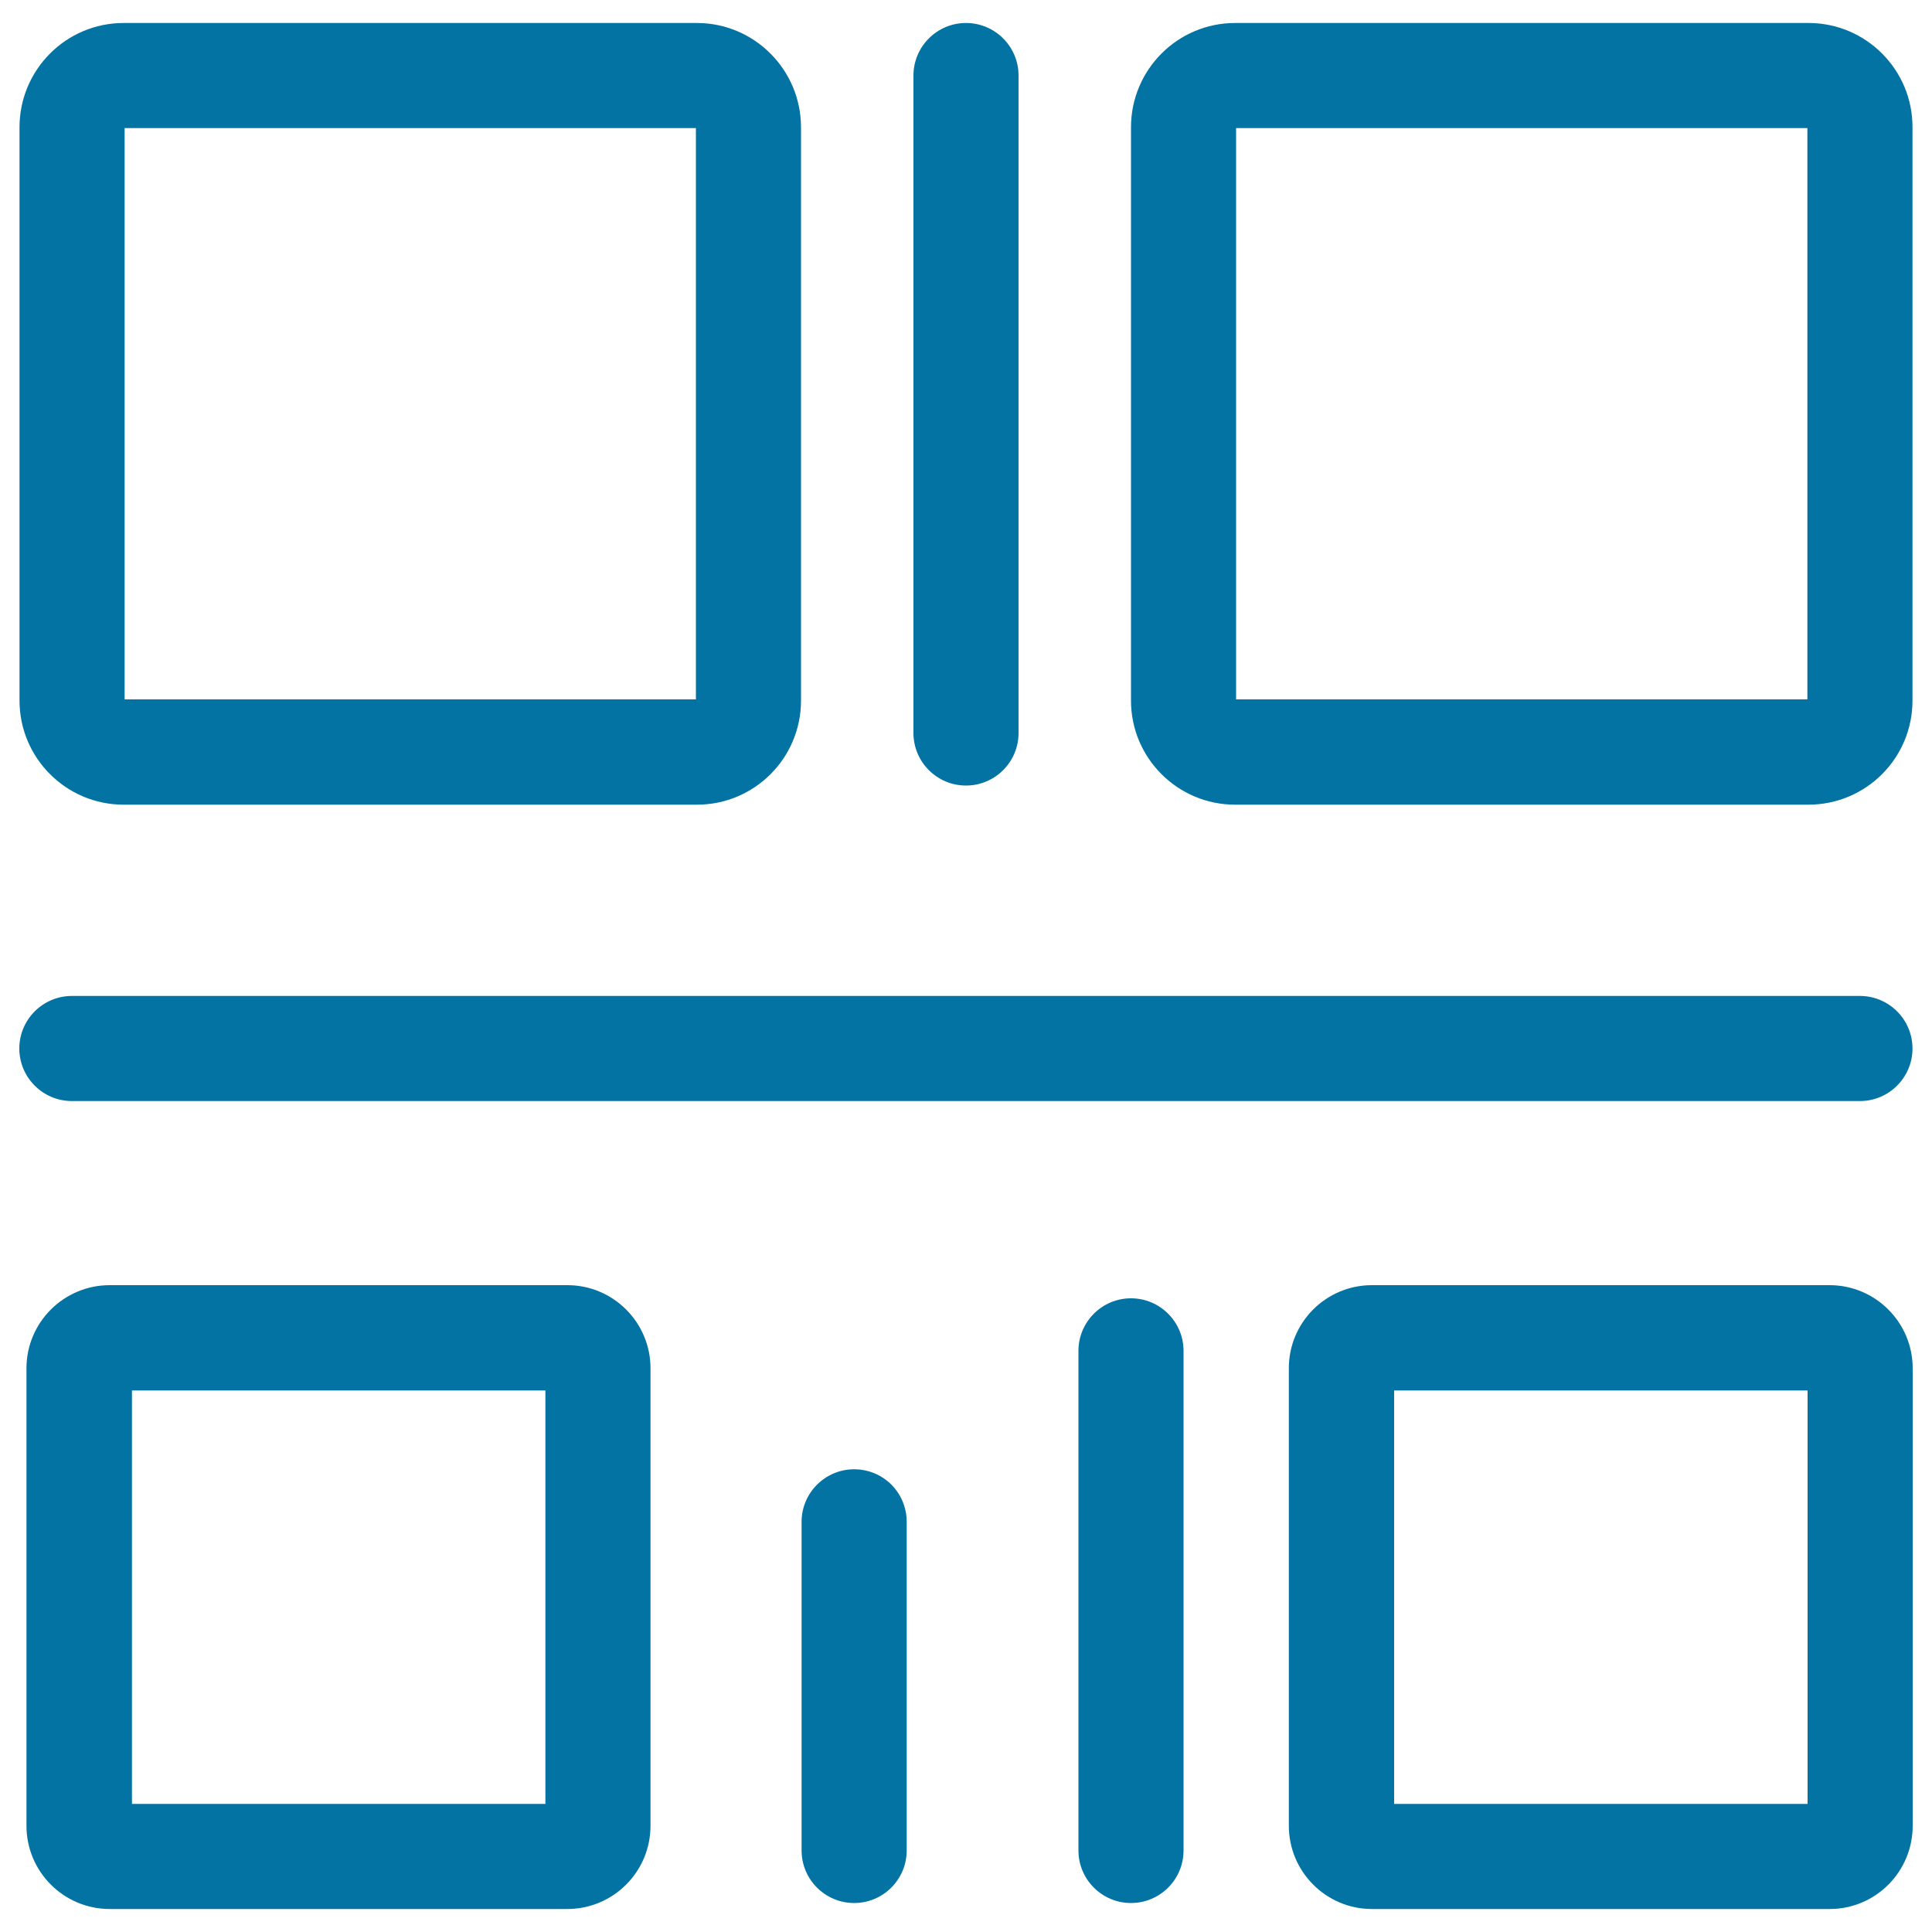
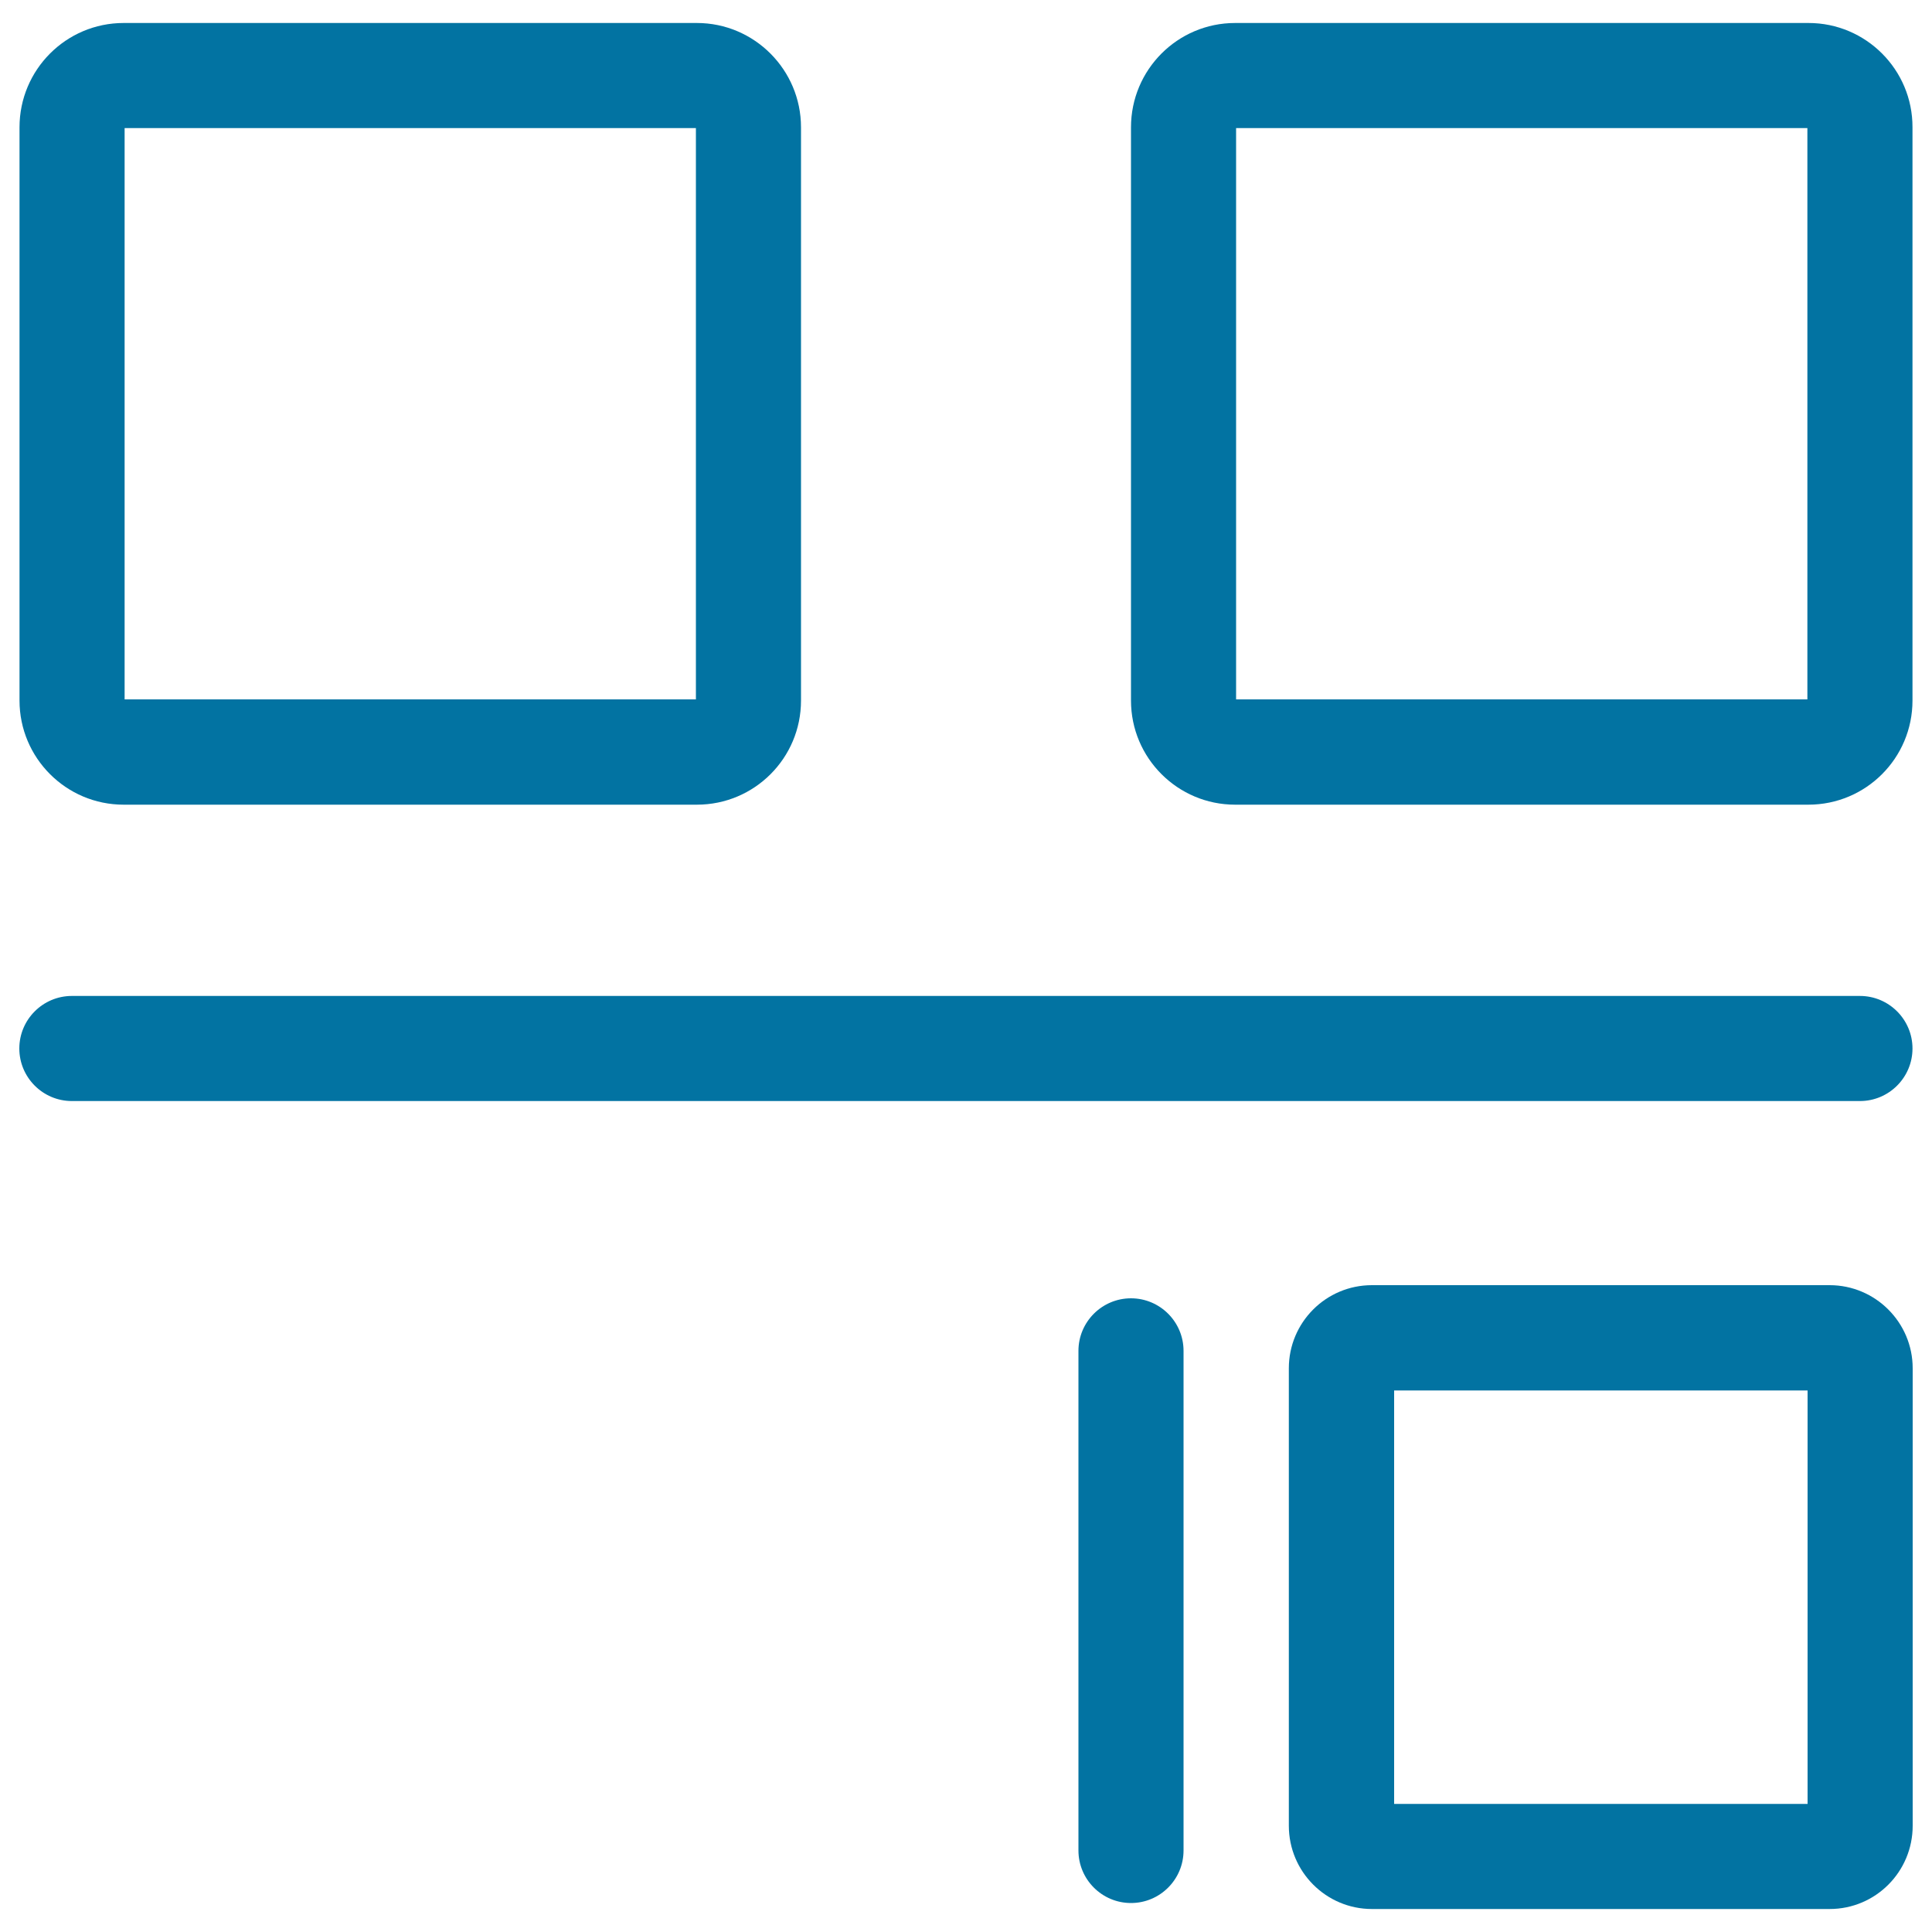
<svg xmlns="http://www.w3.org/2000/svg" viewBox="0 0 1000 1000" style="fill:#0273a2">
  <title>Qr-code simple SVG icon</title>
-   <path d="M64,416.5h296.7c29.8,0,53.9-24.1,53.9-53.9V65.9c0-29.8-24.2-54-53.9-54H64c-29.8,0-53.9,24.2-53.9,54v296.7C10.1,392.3,34.2,416.5,64,416.5z M64.5,66.3h295.7V362H64.5V66.3z" />
+   <path d="M64,416.5h296.7c29.8,0,53.9-24.1,53.9-53.9V65.9c0-29.8-24.2-54-53.9-54H64c-29.8,0-53.9,24.2-53.9,54v296.7C10.1,392.3,34.2,416.5,64,416.5z M64.5,66.3h295.7V362H64.5V66.3" />
  <path d="M936.1,11.9H639.3c-29.8,0-53.9,24.2-53.9,54v296.7c0,29.8,24.2,53.9,53.9,53.9h296.7c29.8,0,53.9-24.1,53.9-53.9V65.9C990,36.1,965.8,11.9,936.1,11.9z M935.6,362H639.8V66.3h295.7V362z" />
  <path d="M947,665.2H710.1c-23.8,0-43,19.3-43,43V945c0,23.8,19.3,43.1,43,43.1H947c23.8,0,43-19.3,43-43.1V708.2C990,684.5,970.7,665.2,947,665.2z M935.6,933.7h-214v-214h214V933.7z" />
-   <path d="M293.7,665.2H56.8c-23.8,0-43.1,19.3-43.1,43V945c0,23.8,19.3,43.1,43.1,43.1h236.8c23.8,0,43.1-19.3,43.1-43.1V708.2C336.7,684.5,317.4,665.2,293.7,665.2z M282.3,933.7h-214v-214h214V933.7z" />
  <path d="M37.2,569.9h925.5c15,0,27.2-12.2,27.2-27.2c0-15-12.2-27.2-27.2-27.2H37.2c-15,0-27.2,12.2-27.2,27.2C10,557.7,22.2,569.9,37.2,569.9z" />
-   <path d="M500,406.6c15,0,27.2-12.2,27.2-27.2V39.1c0-15-12.2-27.2-27.2-27.2s-27.2,12.2-27.2,27.2v340.3C472.8,394.4,485,406.6,500,406.6z" />
  <path d="M585.4,672c-15,0-27.2,12.2-27.2,27.2v258.6c0,15,12.2,27.2,27.2,27.2s27.2-12.2,27.2-27.2V699.2C612.6,684.2,600.4,672,585.4,672z" />
-   <path d="M442.1,760.5c-15,0-27.2,12.2-27.2,27.2v170.1c0,15,12.2,27.2,27.2,27.2s27.2-12.2,27.2-27.2V787.7C469.3,772.6,457.2,760.5,442.1,760.5z" />
</svg>